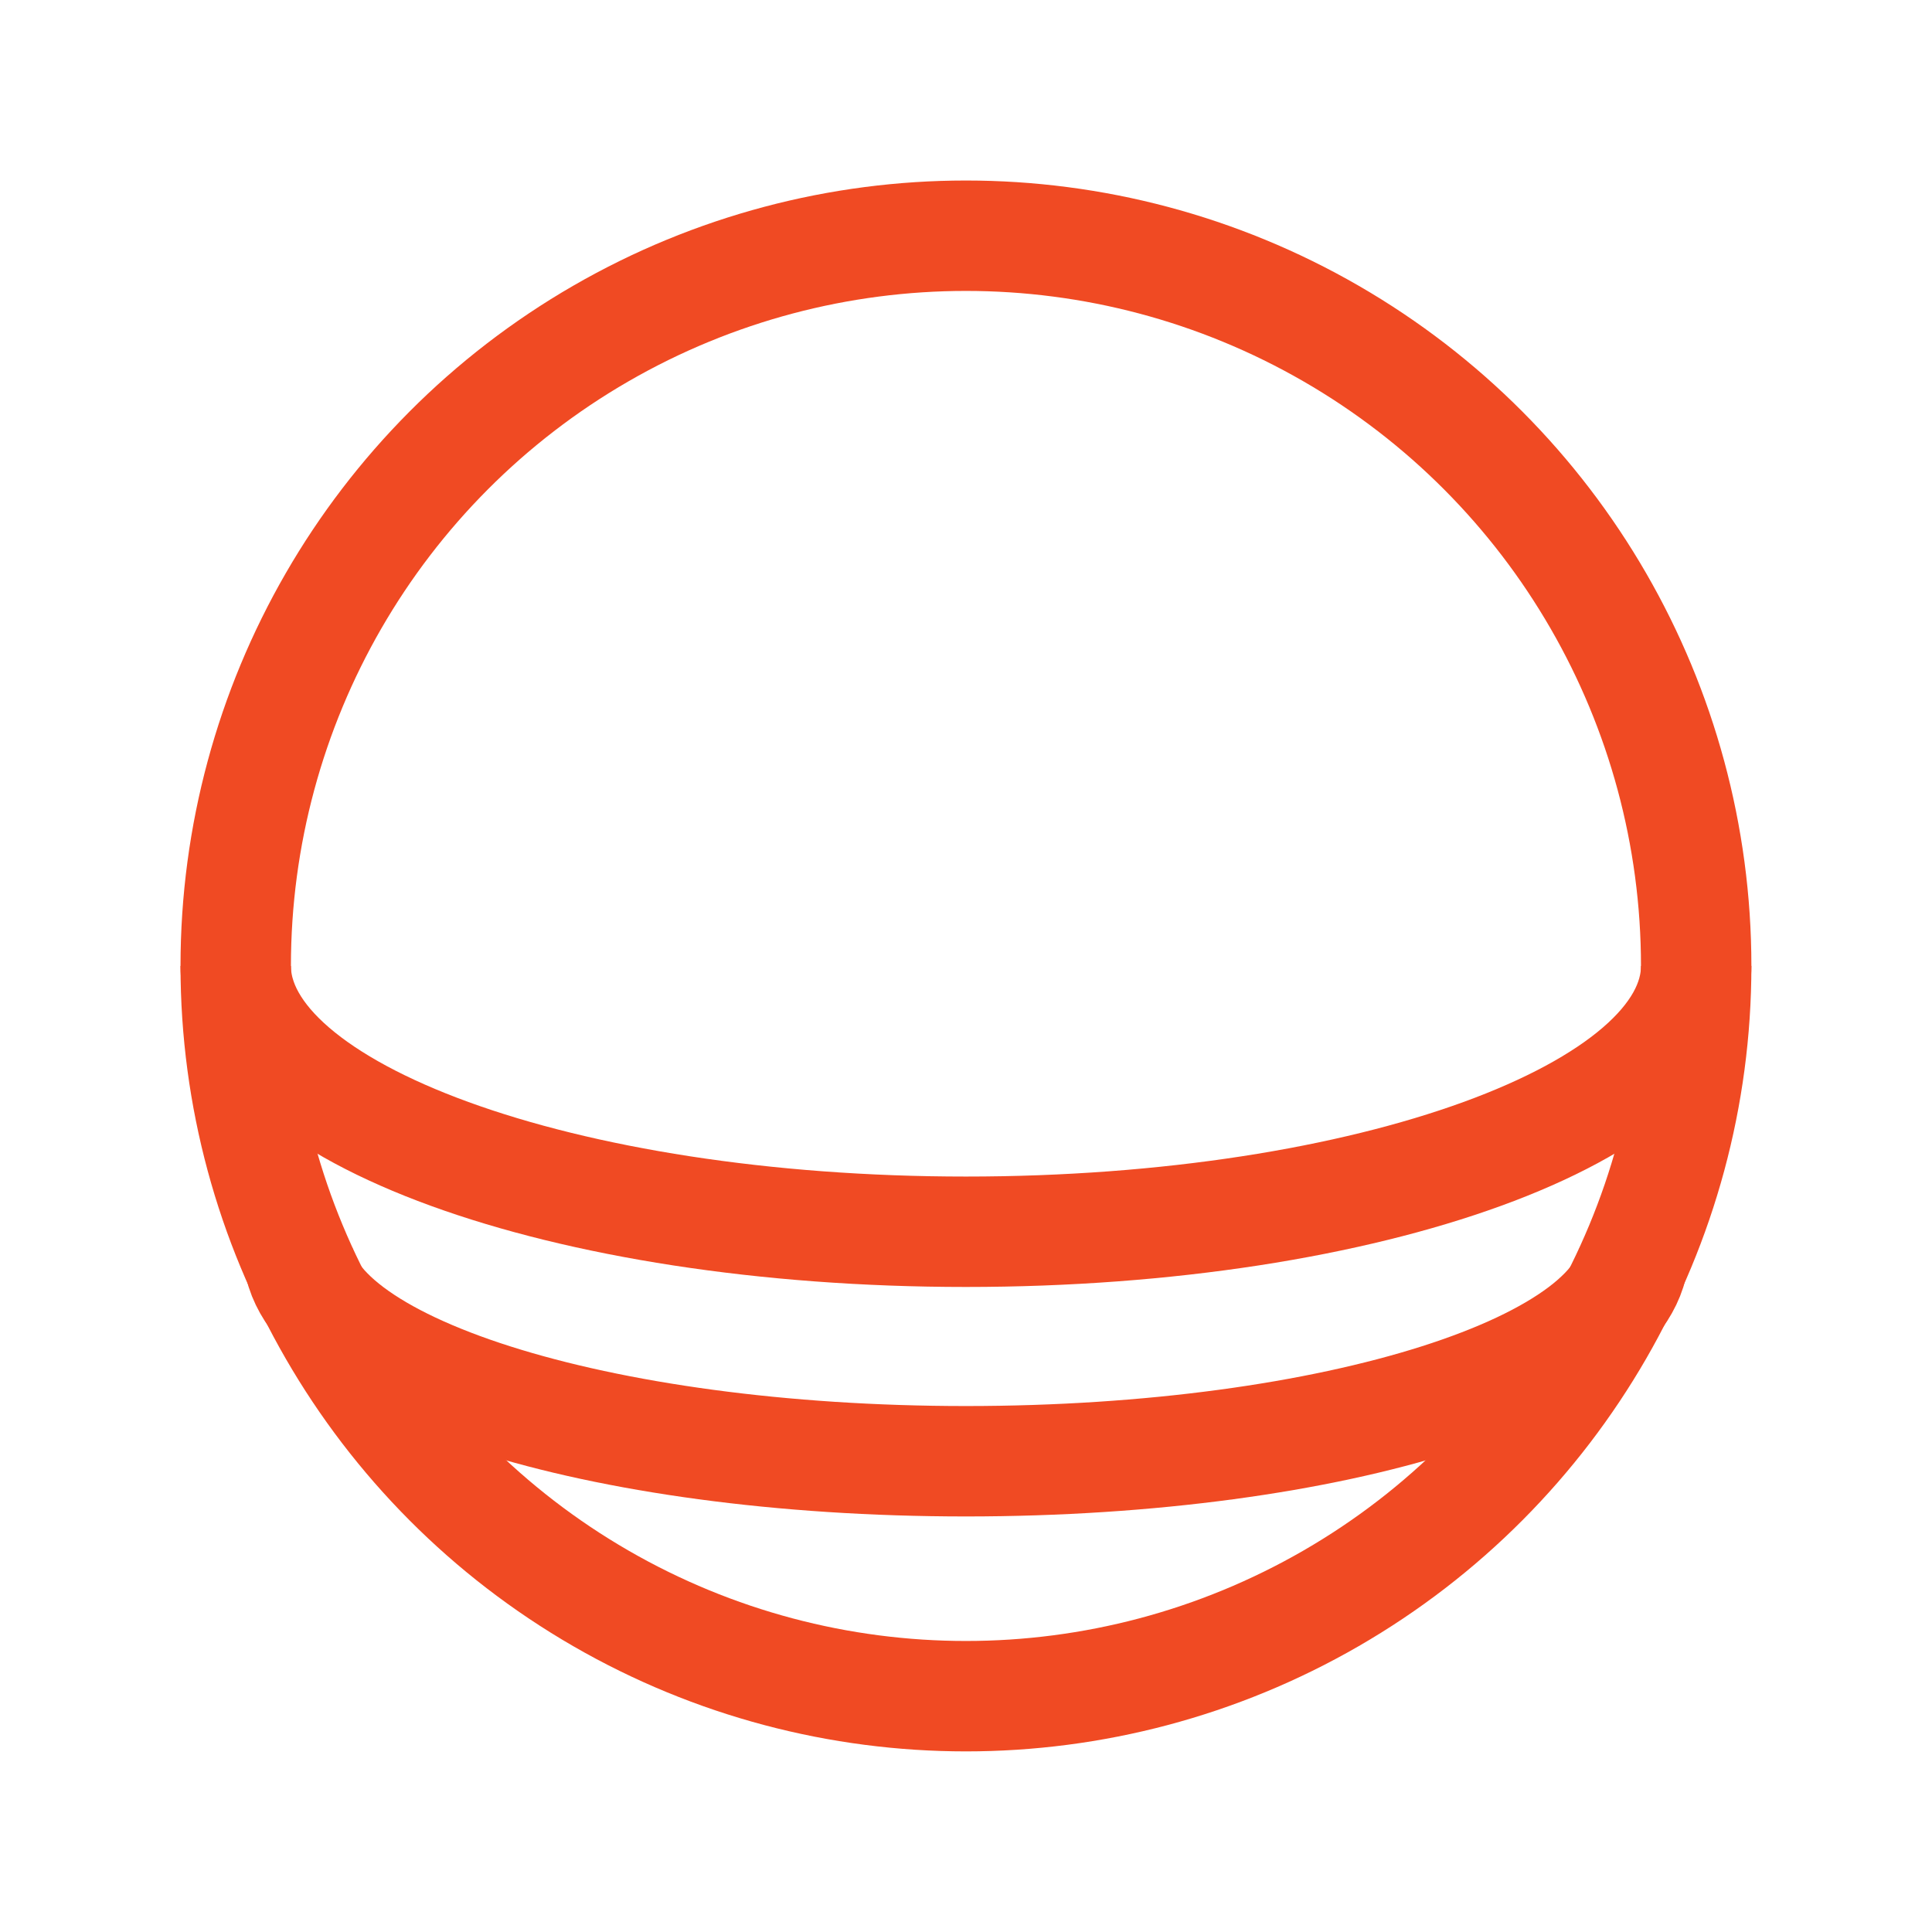
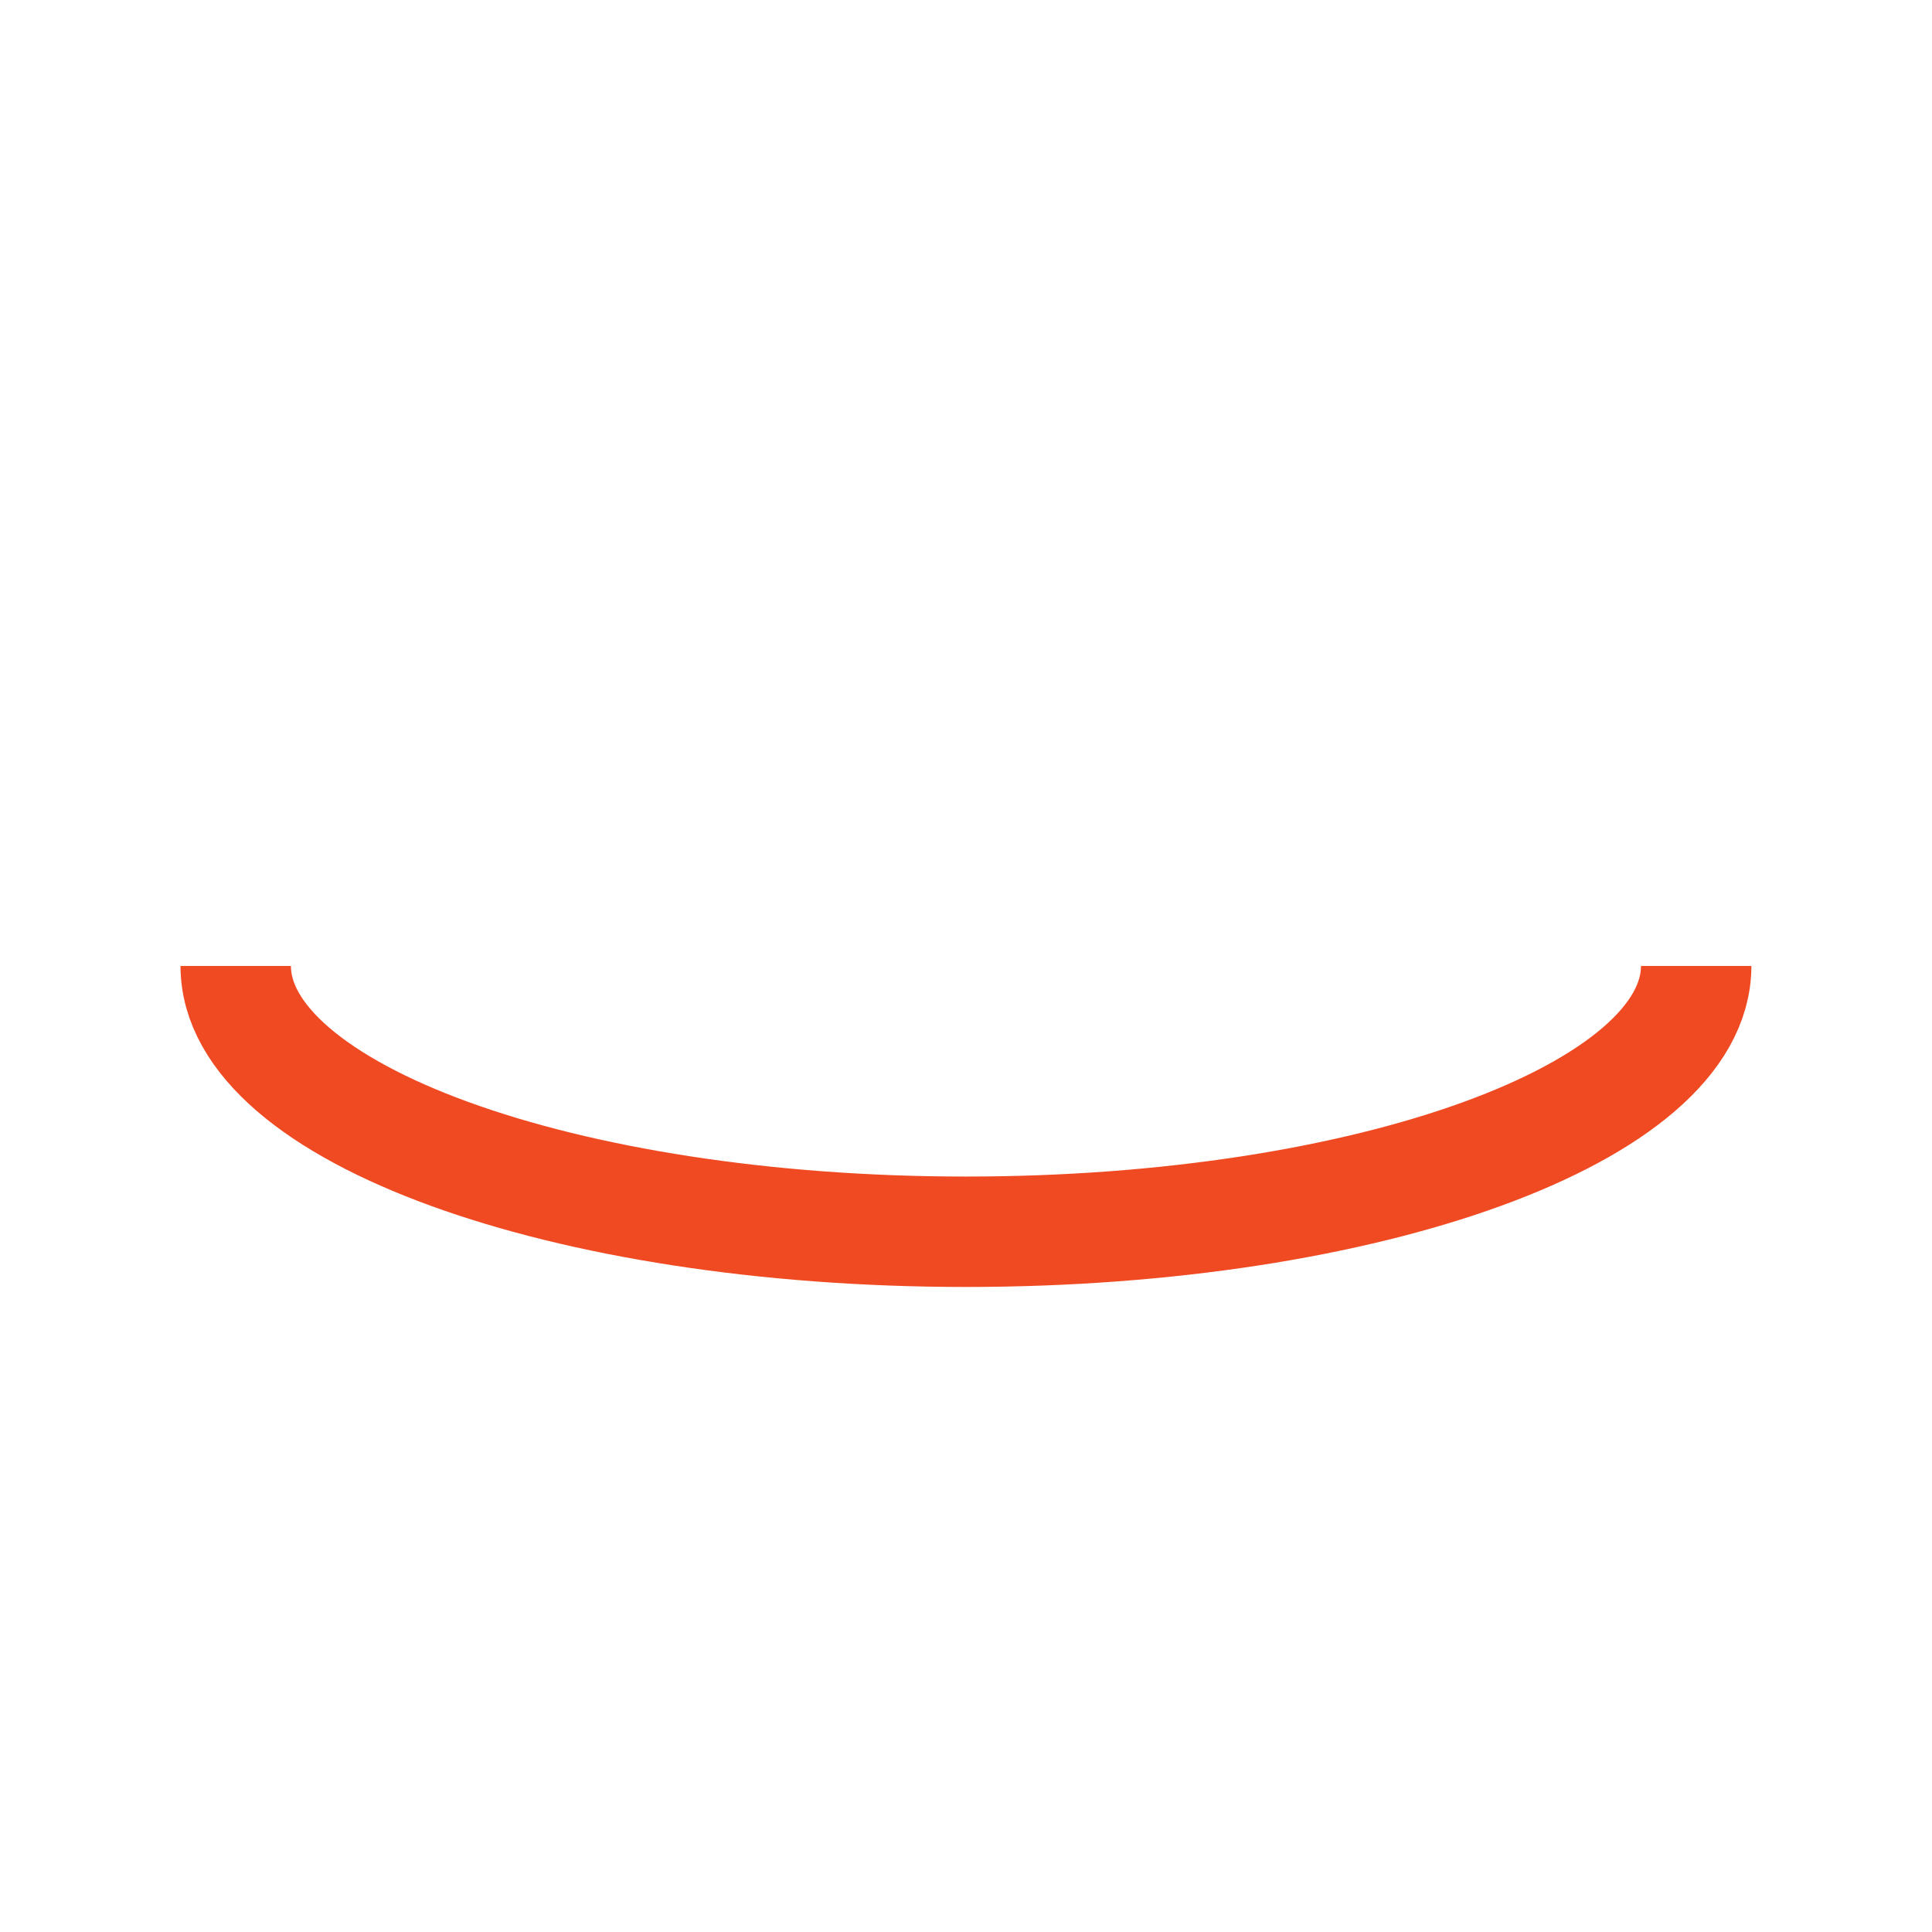
<svg xmlns="http://www.w3.org/2000/svg" viewBox="0 0 198.43 198.43">
  <defs>
    <style>.cls-1,.cls-2{fill:none;}.cls-2{stroke:#f04a23;stroke-miterlimit:10;stroke-width:11.34px;}</style>
  </defs>
  <g data-name="图层 2" id="图层_2">
    <g data-name="图层 1" id="图层_1-2">
      <rect height="198.43" width="198.43" class="cls-1" />
-       <circle r="75" cy="99.21" cx="99.21" class="cls-2" />
      <path d="M24.21,99.21c0,15.08,33.58,27.3,75,27.3s75-12.22,75-27.3" class="cls-2" />
-       <path d="M30.59,128.24c0,12.06,30.72,21.84,68.62,21.84s68.63-9.78,68.63-21.84" class="cls-2" />
    </g>
  </g>
</svg>